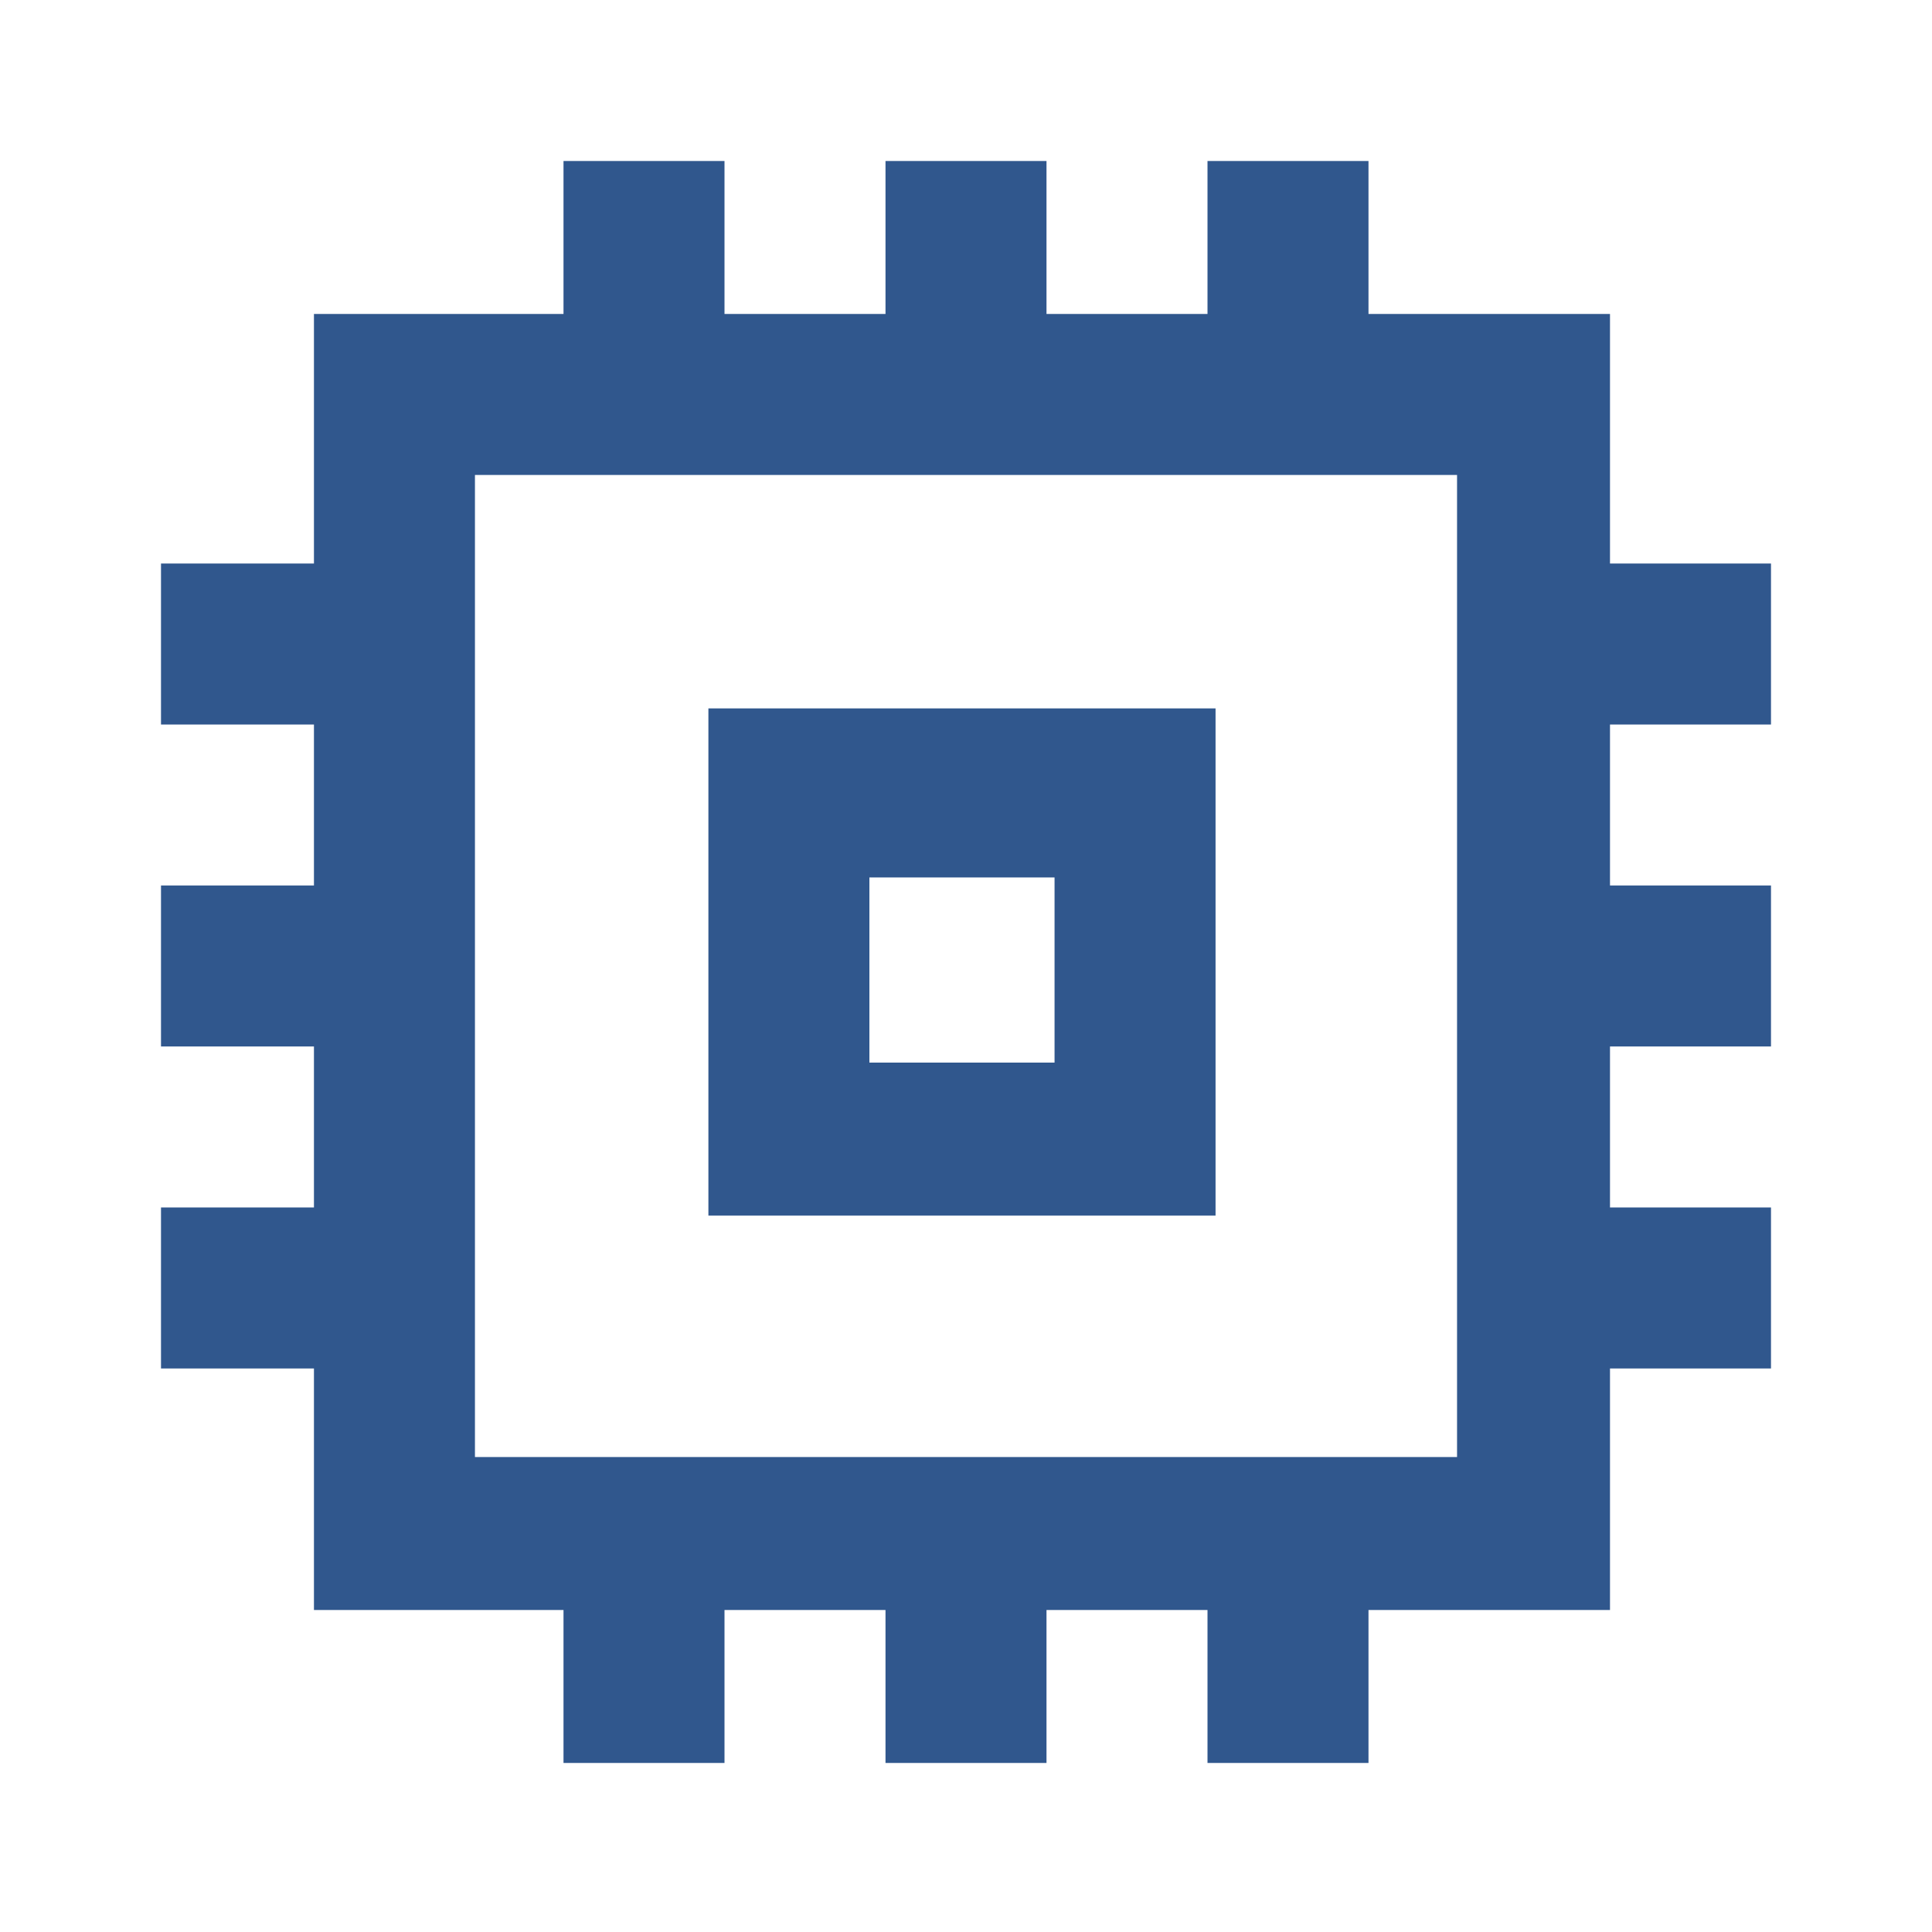
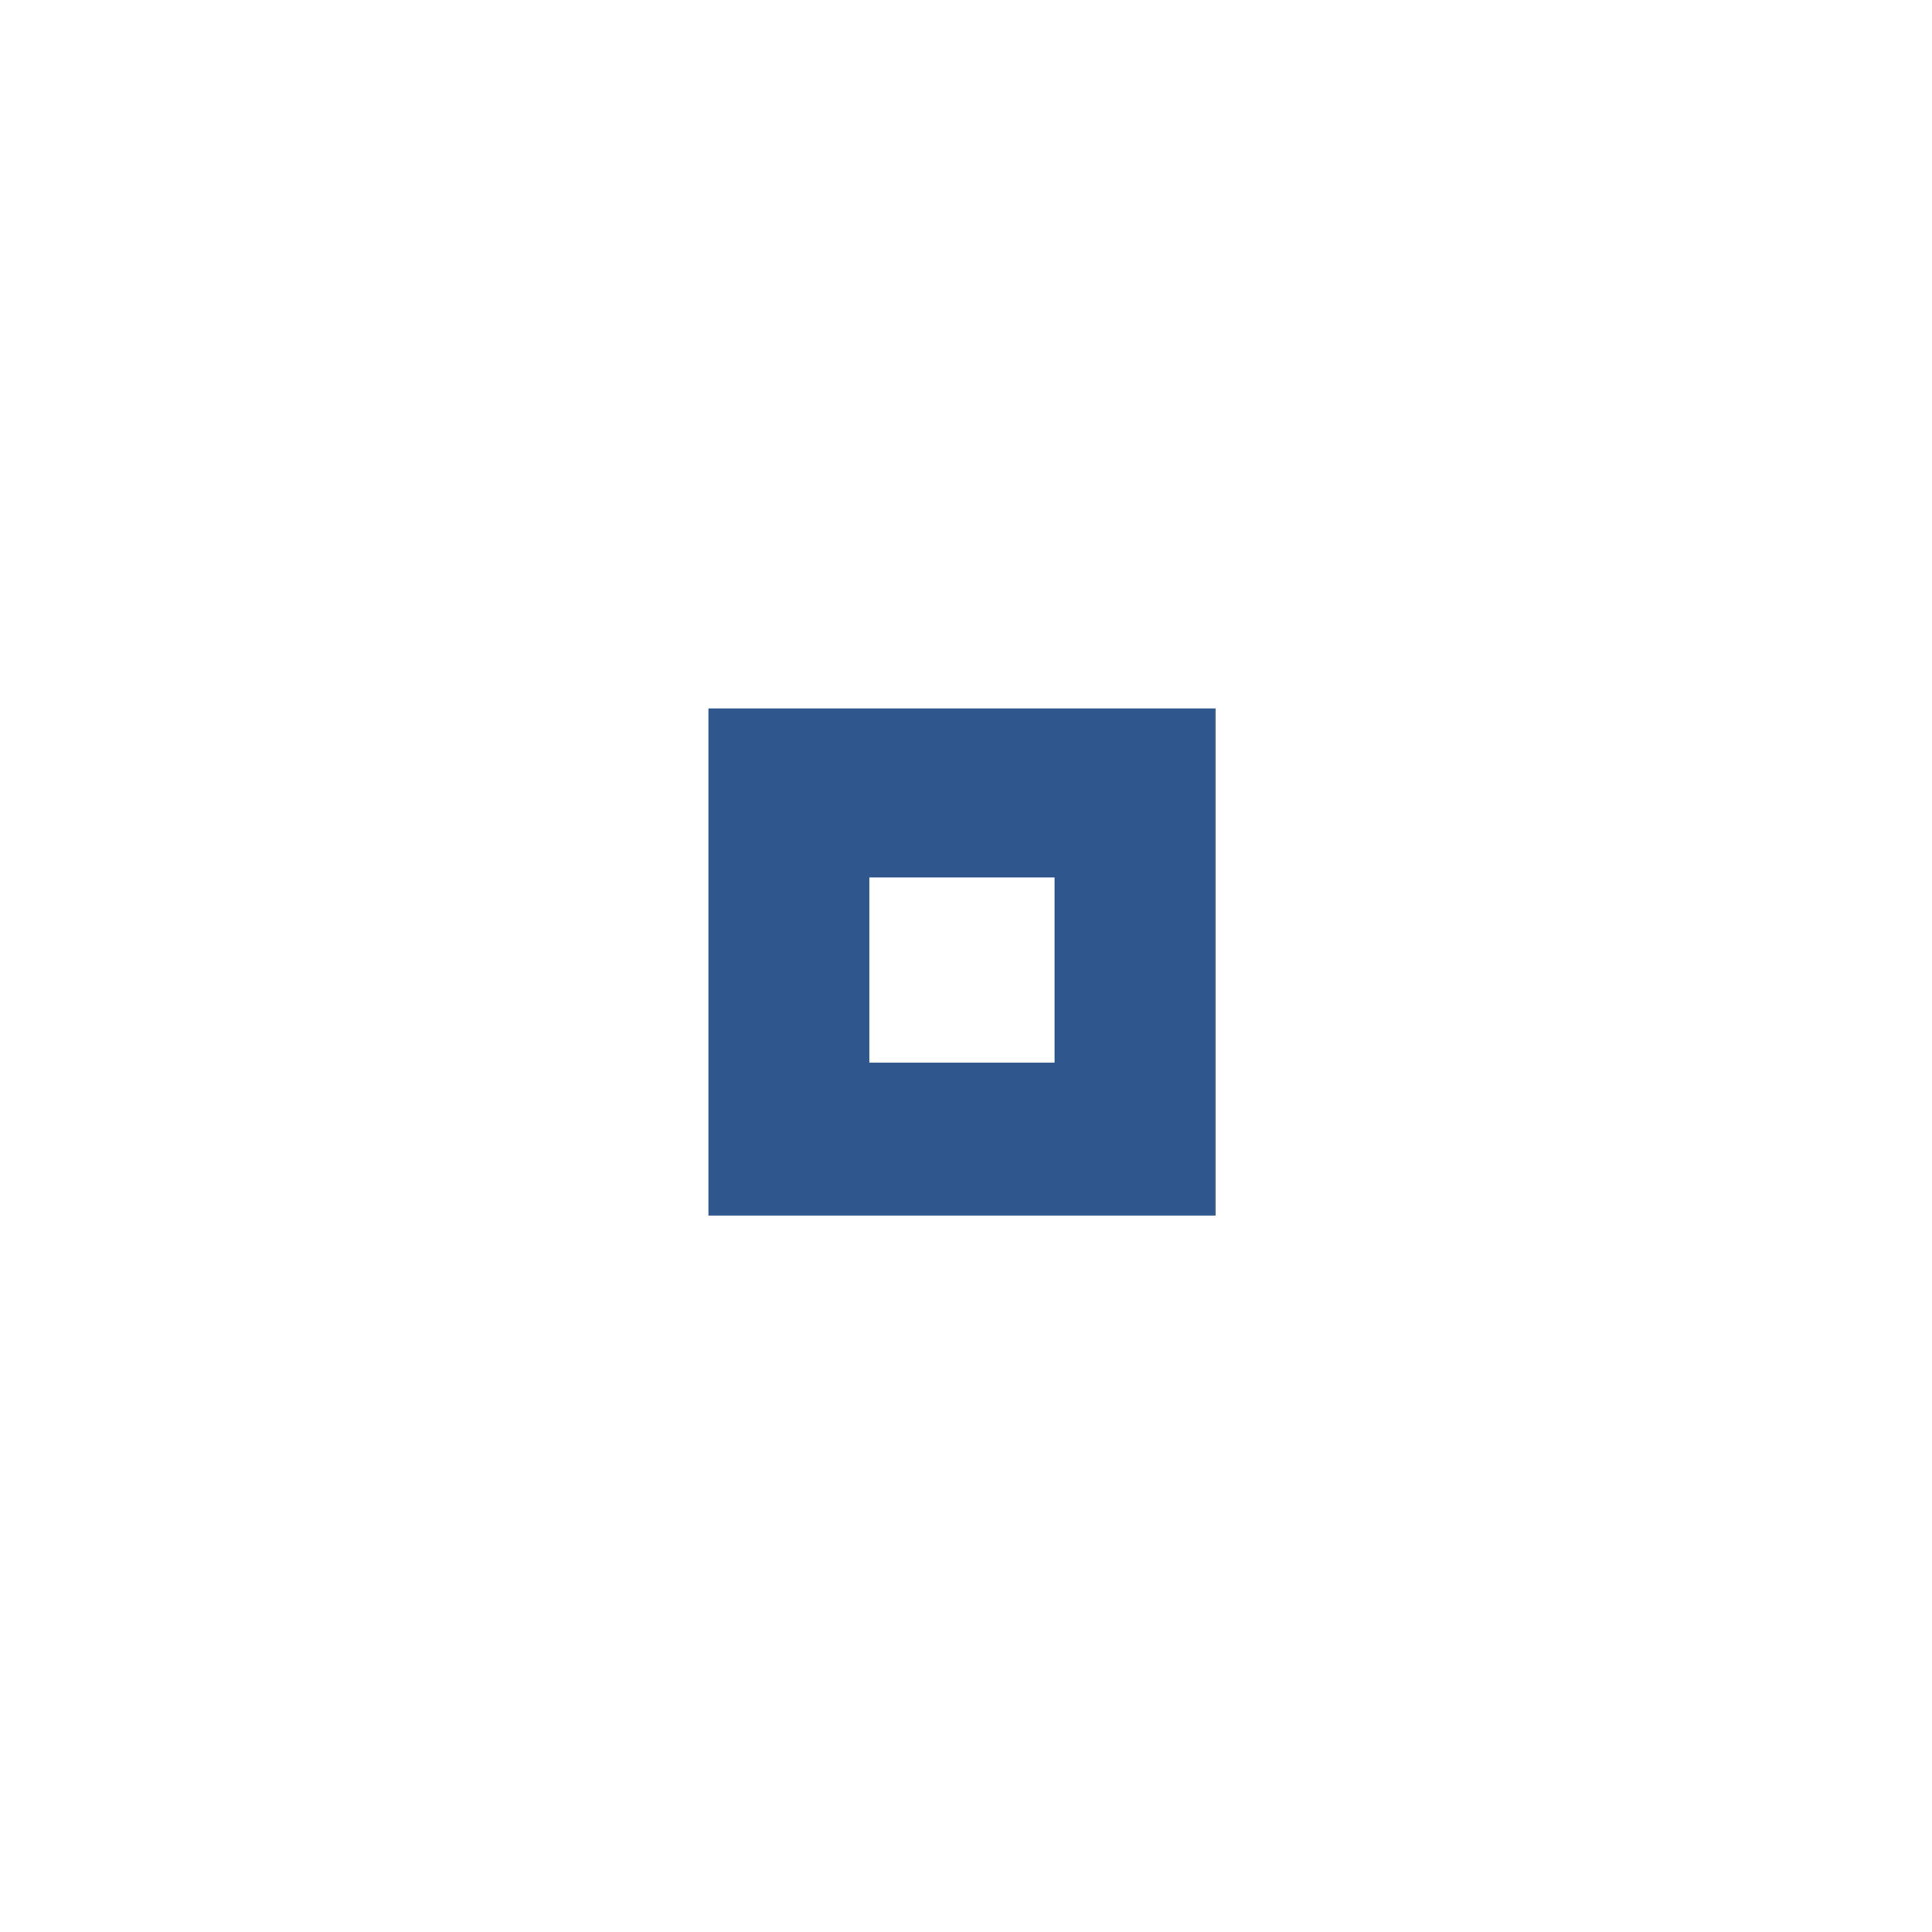
<svg xmlns="http://www.w3.org/2000/svg" version="1.1" viewBox="0 0 24 24">
  <defs>
    <style>
      .cls-1 {
        fill: #30578d;
      }
    </style>
  </defs>
  <g>
    <g id="Layer_1">
      <g>
-         <path class="cls-1" d="M7,3.9h-3.1v3.1h-1.9v2h1.9v2h-1.9v2h1.9v2h-1.9v2h1.9v3h3.1v1.9h2v-1.9h2v1.9h2v-1.9h2v1.9h2v-1.9h3v-3h2v-2h-2v-2h2v-2h-2v-2h2v-2h-2v-3.1h-3v-1.9h-2v1.9h-2v-1.9h-2v1.9h-2v-1.9h-2v1.9ZM18.1,18.1H5.9V5.9h12.2v12.2Z" />
        <path class="cls-1" d="M15.1,8.8h-6.3v6.3h6.3v-6.3ZM13.1,13.2h-2.3v-2.3h2.3v2.3Z" />
      </g>
    </g>
  </g>
</svg>